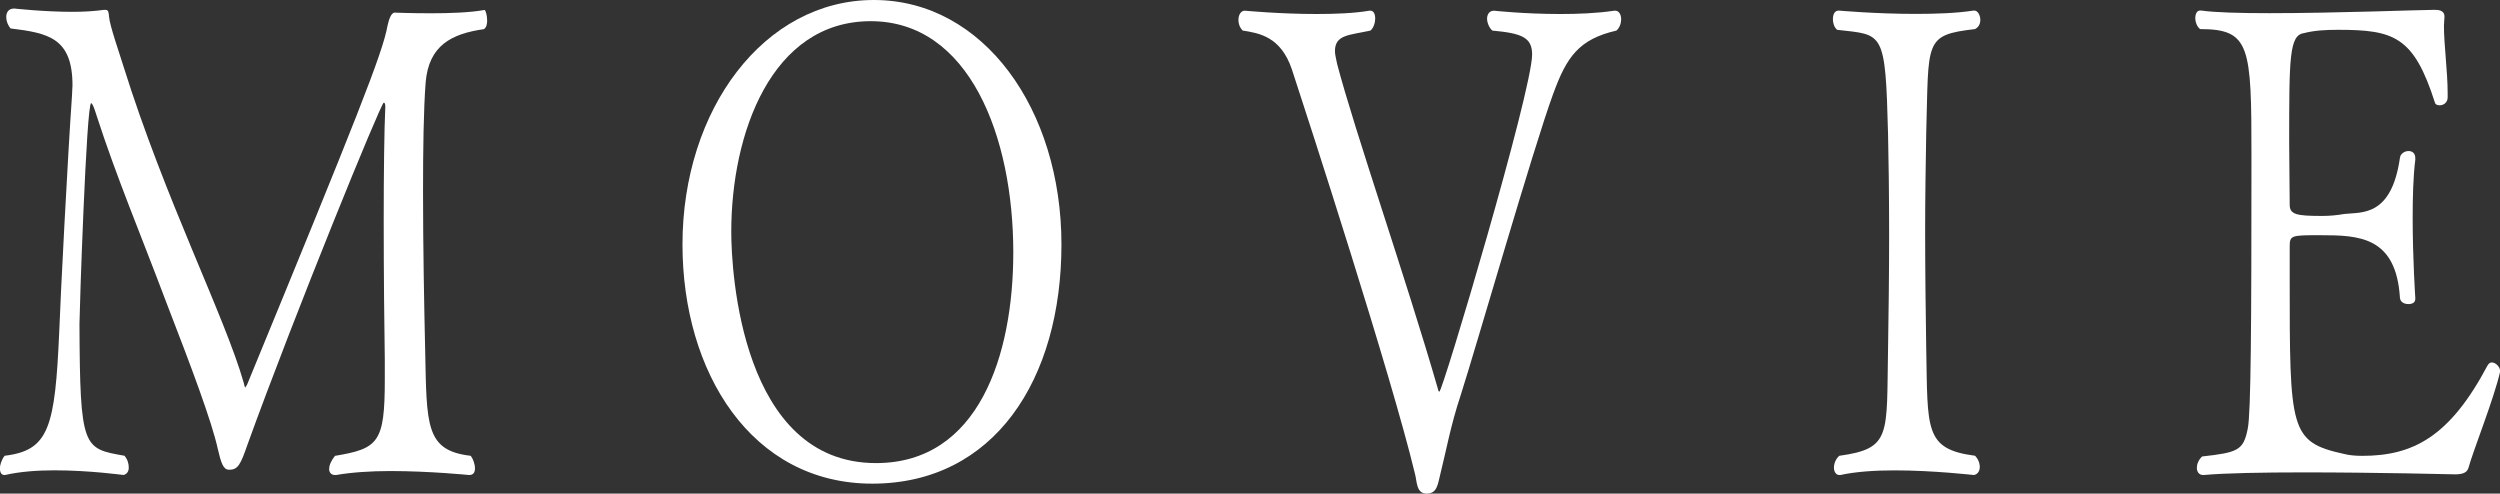
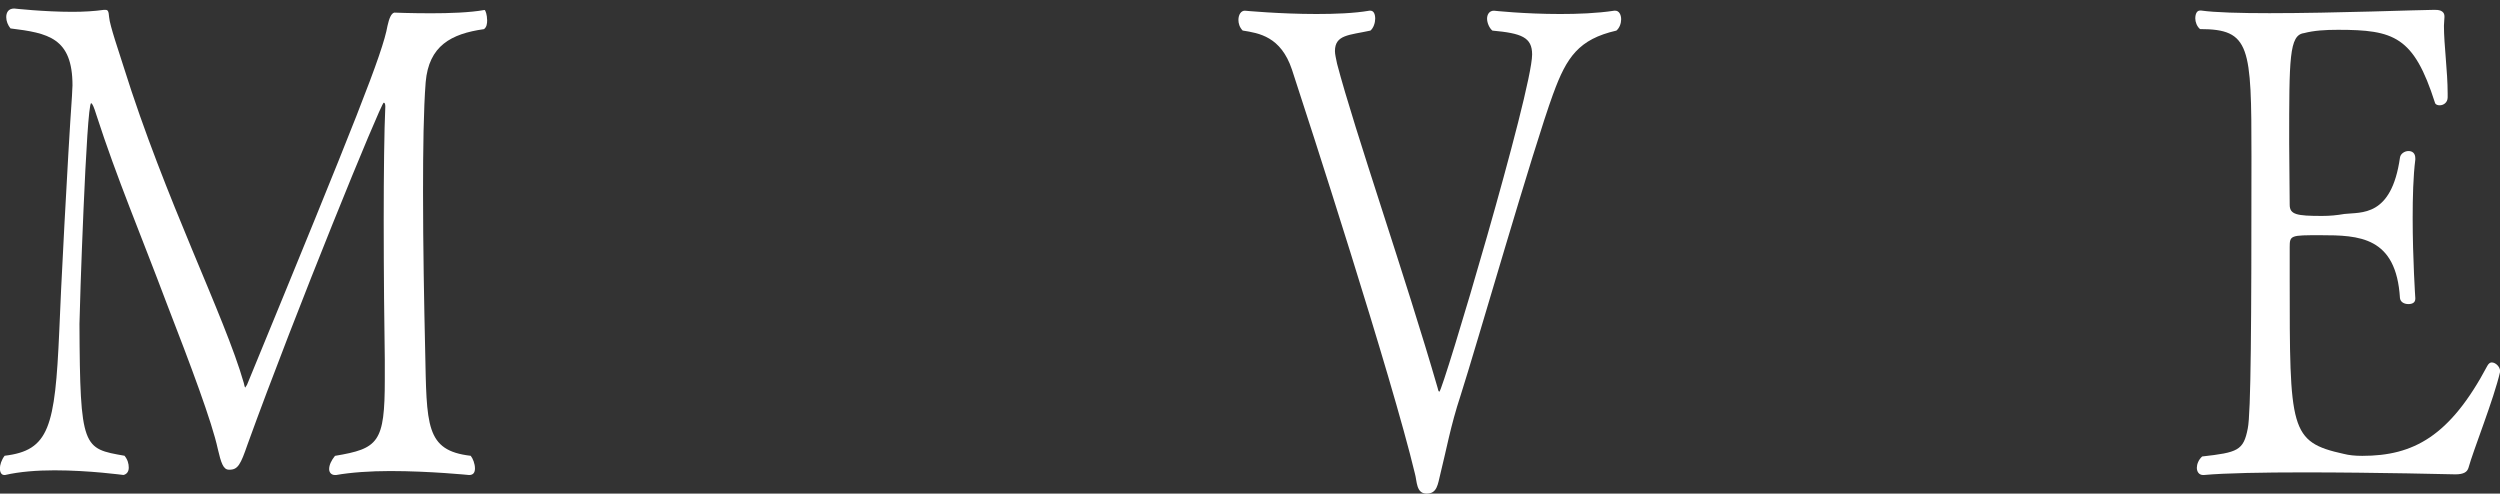
<svg xmlns="http://www.w3.org/2000/svg" id="_レイヤー_1" viewBox="0 0 483.82 95.52">
  <rect x="0" y="0" width="483.82" height="95.52" fill="#333333" stroke="none" />
  <defs>
    <style>.cls-1{fill:#fff;}</style>
  </defs>
  <path class="cls-1" d="m94.28,3.85c0,.77-.1,1.41-.62,1.79-6.36.9-10.67,3.21-11.28,10.26-.41,5.26-.51,12.95-.51,21.28,0,10.39.21,21.8.41,30.52.31,14.62,0,19.49,8.82,20.51.41.51.82,1.54.82,2.44,0,.77-.31,1.28-1.13,1.28,0,0-7.59-.77-15.29-.77-3.8,0-7.59.26-10.46.77h-.21c-.72,0-1.13-.51-1.13-1.15,0-.77.41-1.67,1.13-2.56,8.41-1.41,9.64-2.56,9.64-14.75v-3.85c-.1-6.03-.21-16.8-.21-27.05,0-8.98.1-17.44.31-21.93,0-.51-.1-.77-.31-.77-.51,0-17.13,40.65-26.36,66.16-1.33,3.85-1.85,4.87-3.49,4.87h-.1c-1.13,0-1.54-1.41-2.15-3.98-1.13-5.26-5.23-16.16-9.95-28.34-4.92-13.08-9.64-24.23-13.54-36.29-.51-1.67-.82-2.31-1.03-2.31-.92,0-2.26,40.52-2.26,42.7.1,24.23.72,24.11,8.72,25.52.62.77.82,1.54.82,2.31s-.41,1.28-1.03,1.41c-.1,0-6.57-.9-13.34-.9-3.39,0-6.77.26-9.54.9h-.21c-.51,0-.82-.51-.82-1.28,0-.64.31-1.67.92-2.44,8.62-1.03,9.75-5.51,10.57-24.1.21-6.16,1.64-33.85,2.46-45.52,0-.77.1-1.41.1-2.05,0-9.23-4.72-10.13-12-11.03-.51-.64-.82-1.41-.82-2.18,0-.9.41-1.67,1.54-1.67,0,0,5.75.64,11.29.64,2.15,0,4.31-.13,6.05-.38h.31c.51,0,.62.26.72,1.41.1,1.54,2.05,7.18,2.77,9.49,8.1,25.9,19.59,48.34,23.29,61.29.1.51.21.9.31.9,0,0,.1-.26.31-.51C68.94,23.08,74.07,10.26,74.99,5c.31-1.41.72-2.44,1.33-2.56,0,0,3.18.13,7.08.13,3.49,0,7.59-.13,10.36-.64.21,0,.51,1.03.51,1.92Z" />
-   <path class="cls-1" d="m168.81,93.6c-23.39,0-36.73-21.54-36.73-46.29,0-26.16,15.8-47.31,37.03-47.31s36.31,21.16,36.31,47.31-13.03,46.29-36.62,46.29Zm-.31-89.5c-19.18,0-26.98,21.67-26.98,40.77,0,7.69,1.95,44.75,28.01,44.75,19.9,0,26.57-20.9,26.57-40.77,0-22.44-8.51-44.75-27.59-44.75Z" />
  <path class="cls-1" d="m300.61,18.08c-3.9,10.64-14.98,49.24-17.95,58.47-1.95,5.9-2.77,10.64-3.9,15.13-.51,2.05-.62,3.85-2.67,3.85s-1.85-2.44-2.26-3.85c-4.51-18.85-20.72-68.85-23.8-78.21-2.15-6.41-6.36-7.05-9.54-7.56-.62-.64-.82-1.41-.82-2.05,0-1.03.51-1.79,1.23-1.79,0,0,6.77.64,13.85.64,3.59,0,7.28-.13,10.26-.64h.21c.62,0,.92.64.92,1.54,0,.77-.31,1.8-.92,2.31-4.1.9-6.87.77-6.87,3.97,0,.64.21,1.41.41,2.44,3.39,12.95,13.34,41.54,19.49,62.83.1.51.21.64.31.64.62,0,17.95-58.21,17.95-65.26,0-3.33-2.05-4.1-7.69-4.62-.62-.51-1.03-1.54-1.03-2.31s.41-1.54,1.33-1.54c0,0,5.85.64,12.82.64,3.38,0,7.08-.13,10.46-.64h.21c.72,0,1.13.77,1.13,1.67,0,.77-.31,1.67-.92,2.18-7.28,1.67-9.64,5.13-12.21,12.18Z" />
-   <path class="cls-1" d="m383.14,90.39c0,.77-.41,1.41-1.13,1.54-.1,0-7.8-.9-15.39-.9-3.8,0-7.59.26-10.46.9h-.21c-.62,0-1.03-.64-1.03-1.41s.31-1.67,1.03-2.31c10.16-1.41,9.13-3.97,9.44-20.64.1-6.16.21-14.36.21-22.05s-.1-15.13-.21-19.62c-.51-20.13-.92-19.1-9.85-20.13-.62-.51-.82-1.41-.82-2.05,0-.9.31-1.67,1.13-1.67,0,0,7.18.64,14.88.64,3.9,0,7.9-.13,11.18-.64h.21c.62,0,1.13.9,1.13,1.79,0,.77-.31,1.41-1.03,1.79-9.95,1.15-8.92,2.31-9.44,20-.1,6.16-.21,12.57-.21,18.98,0,7.69.1,15.51.21,22.95.31,15.51-.41,19.36,9.44,20.64.62.64.92,1.41.92,2.18Z" />
  <path class="cls-1" d="m477.67,90.65c-.21.64-.82,1.15-2.46,1.15,0,0-15.29-.38-29.34-.38-7.8,0-15.29.13-19.39.51h-.1c-.82,0-1.23-.64-1.23-1.41,0-.64.31-1.54,1.03-2.18,6.87-.77,8-1.15,8.82-5.39.62-2.95.72-19.87.72-52.7,0-21.28-.21-24.62-9.95-24.62-.62-.51-.92-1.41-.92-2.05,0-.9.31-1.54.92-1.54h.21c2.67.38,7.59.51,13.23.51,12.72,0,29.24-.64,31.7-.64h.31c.51,0,1.85,0,1.85,1.28v.13c0,.51-.1,1.03-.1,1.67,0,3.72.72,8.85.72,13.08v.77c0,1.03-.82,1.54-1.54,1.54-.41,0-.82-.13-.92-.51-4.1-12.82-7.9-14.1-18.77-14.1-2.46,0-4.62.13-6.57.64-2.87.38-2.87,4.87-2.87,21.28,0,3.97.1,8.21.1,11.92,0,1.92,1.33,2.18,6.26,2.18,1.54,0,2.87-.13,4.31-.38,3.28-.38,9.13.64,10.77-10.9.1-.77.92-1.28,1.64-1.28s1.33.38,1.33,1.41v.26c-.41,3.21-.51,7.31-.51,11.28,0,7.95.51,15.51.51,15.51v.13c0,.77-.62,1.03-1.33,1.03-.82,0-1.54-.38-1.64-1.15-.72-11.92-7.9-12.18-15.39-12.18-5.75,0-5.95,0-5.95,2.31v6.03c0,29.36,0,31.67,10.46,33.98,1.03.26,2.15.38,3.59.38,9.85,0,16.93-3.72,24.21-17.44.21-.38.51-.64.82-.64.82,0,1.64.9,1.64,1.67v.13c-1.23,5.38-5.13,15-6.16,18.72Z" />
</svg>